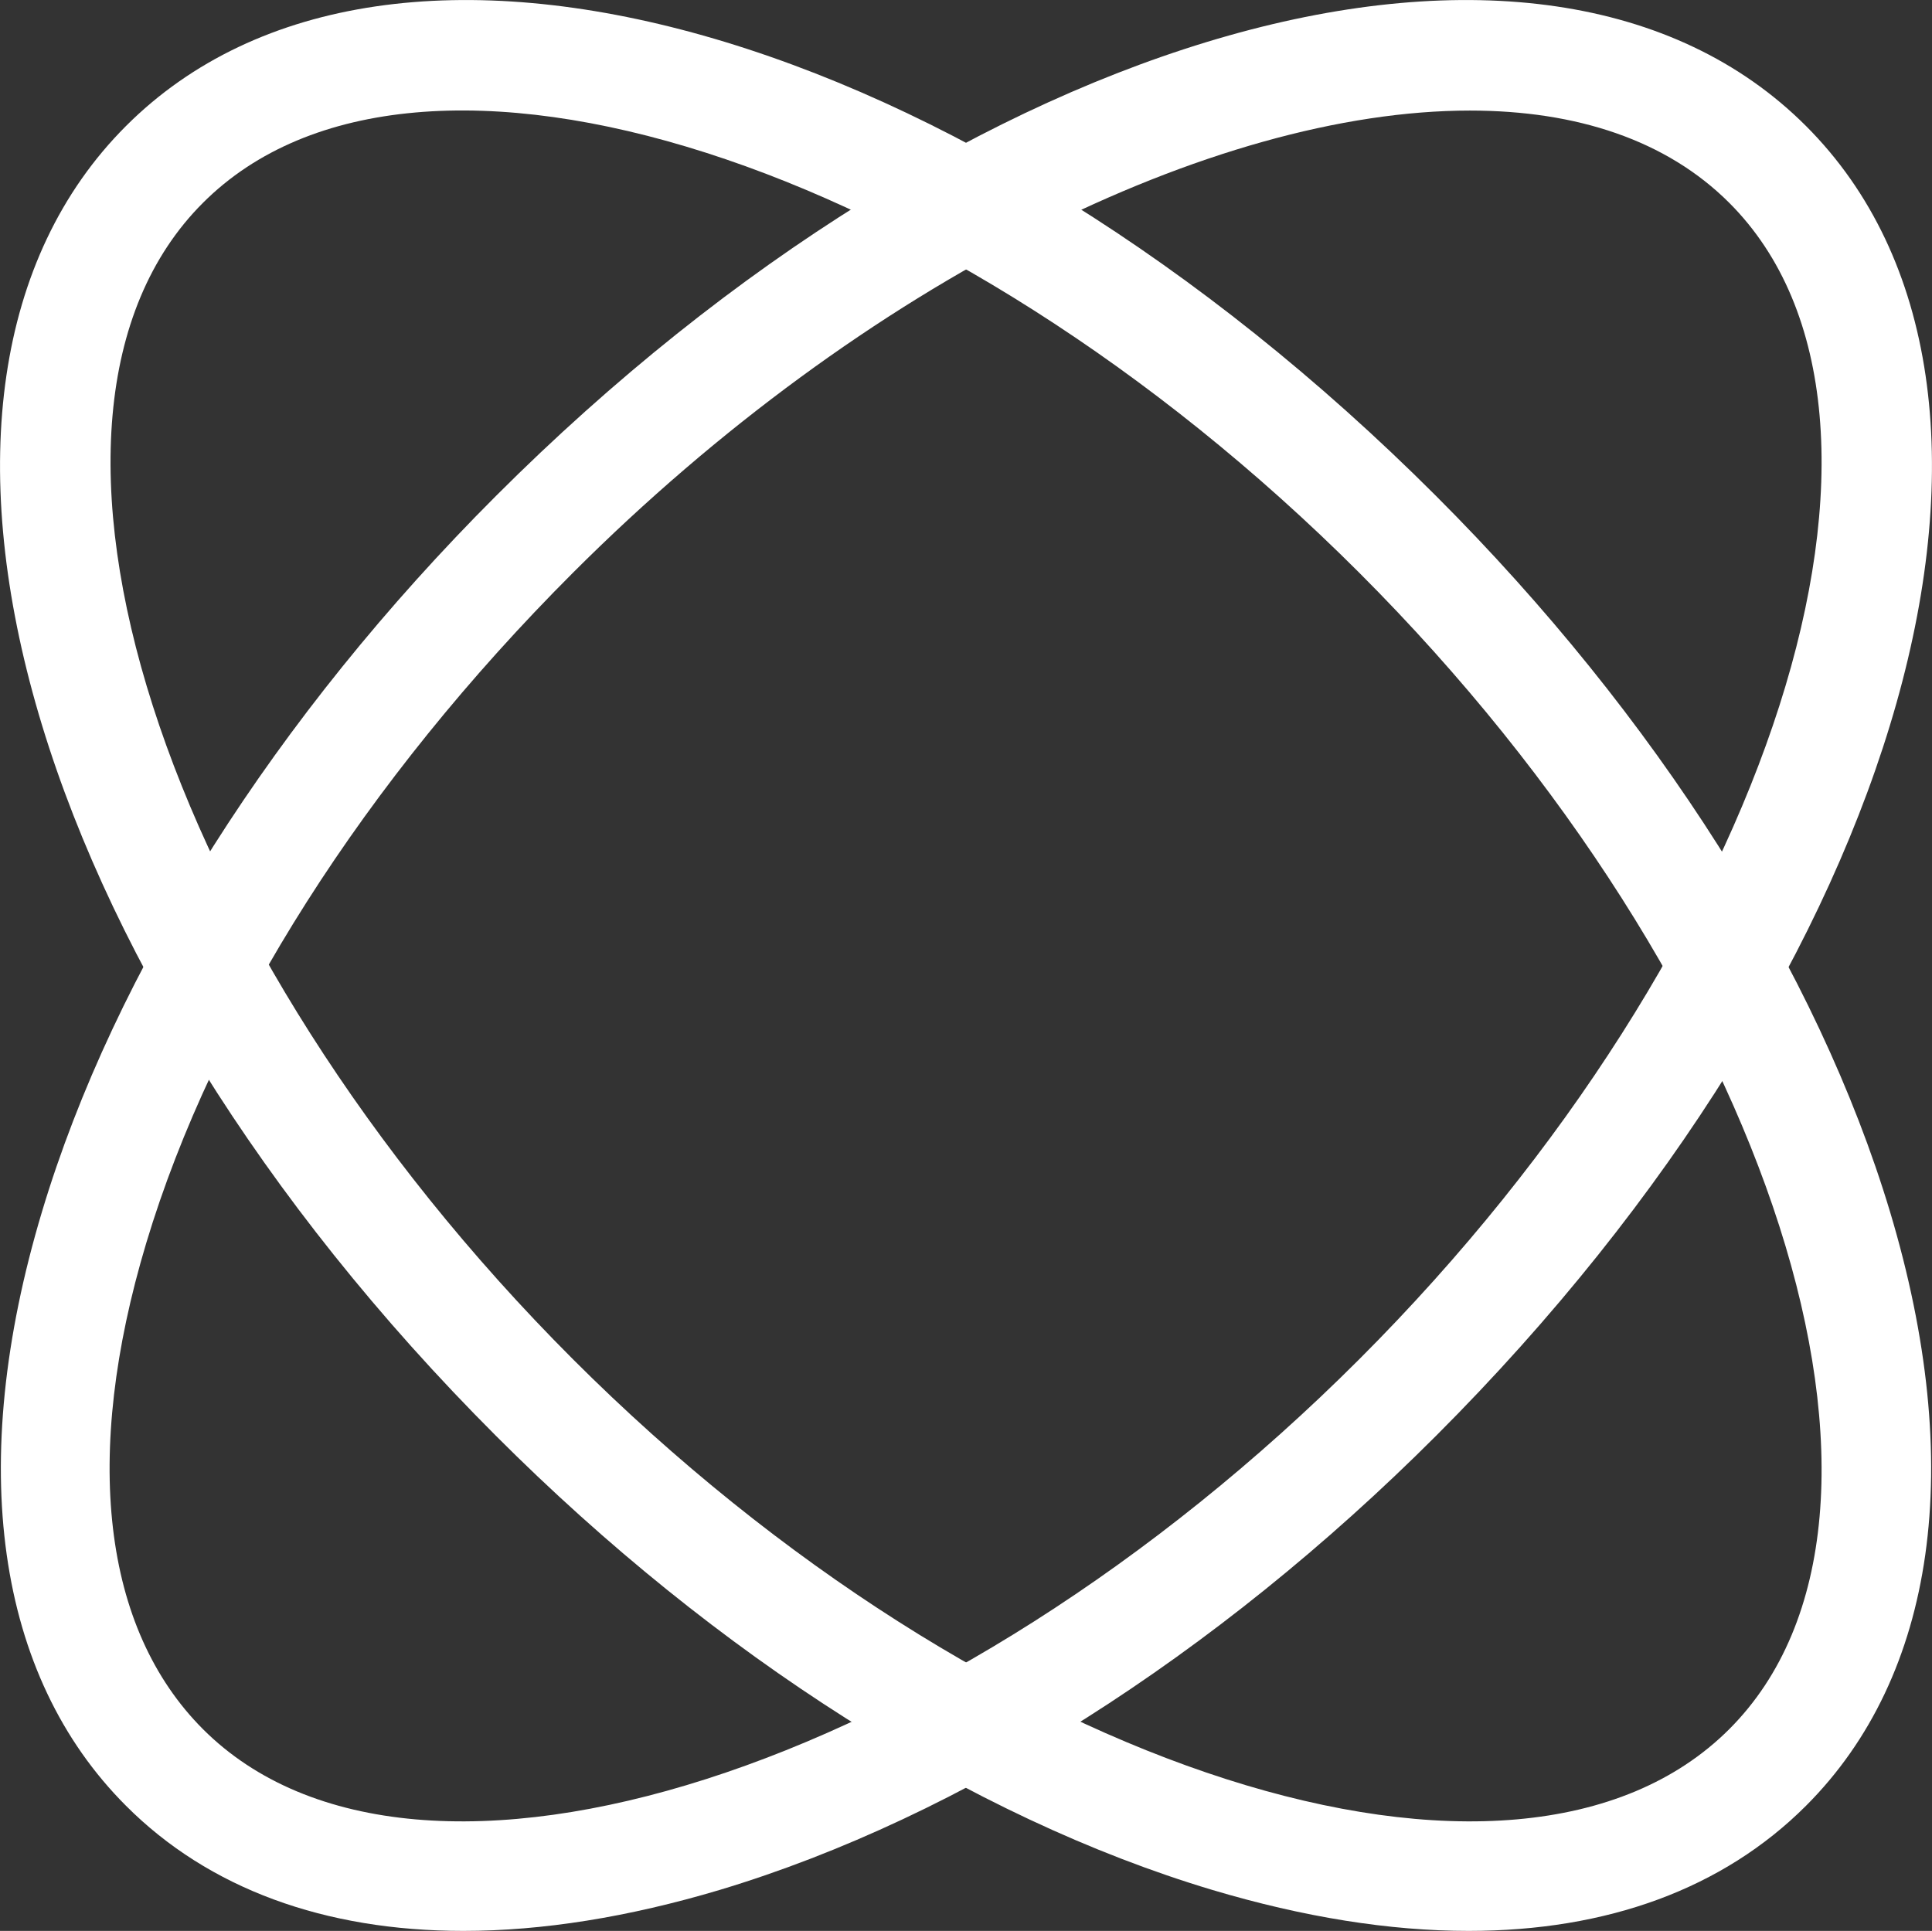
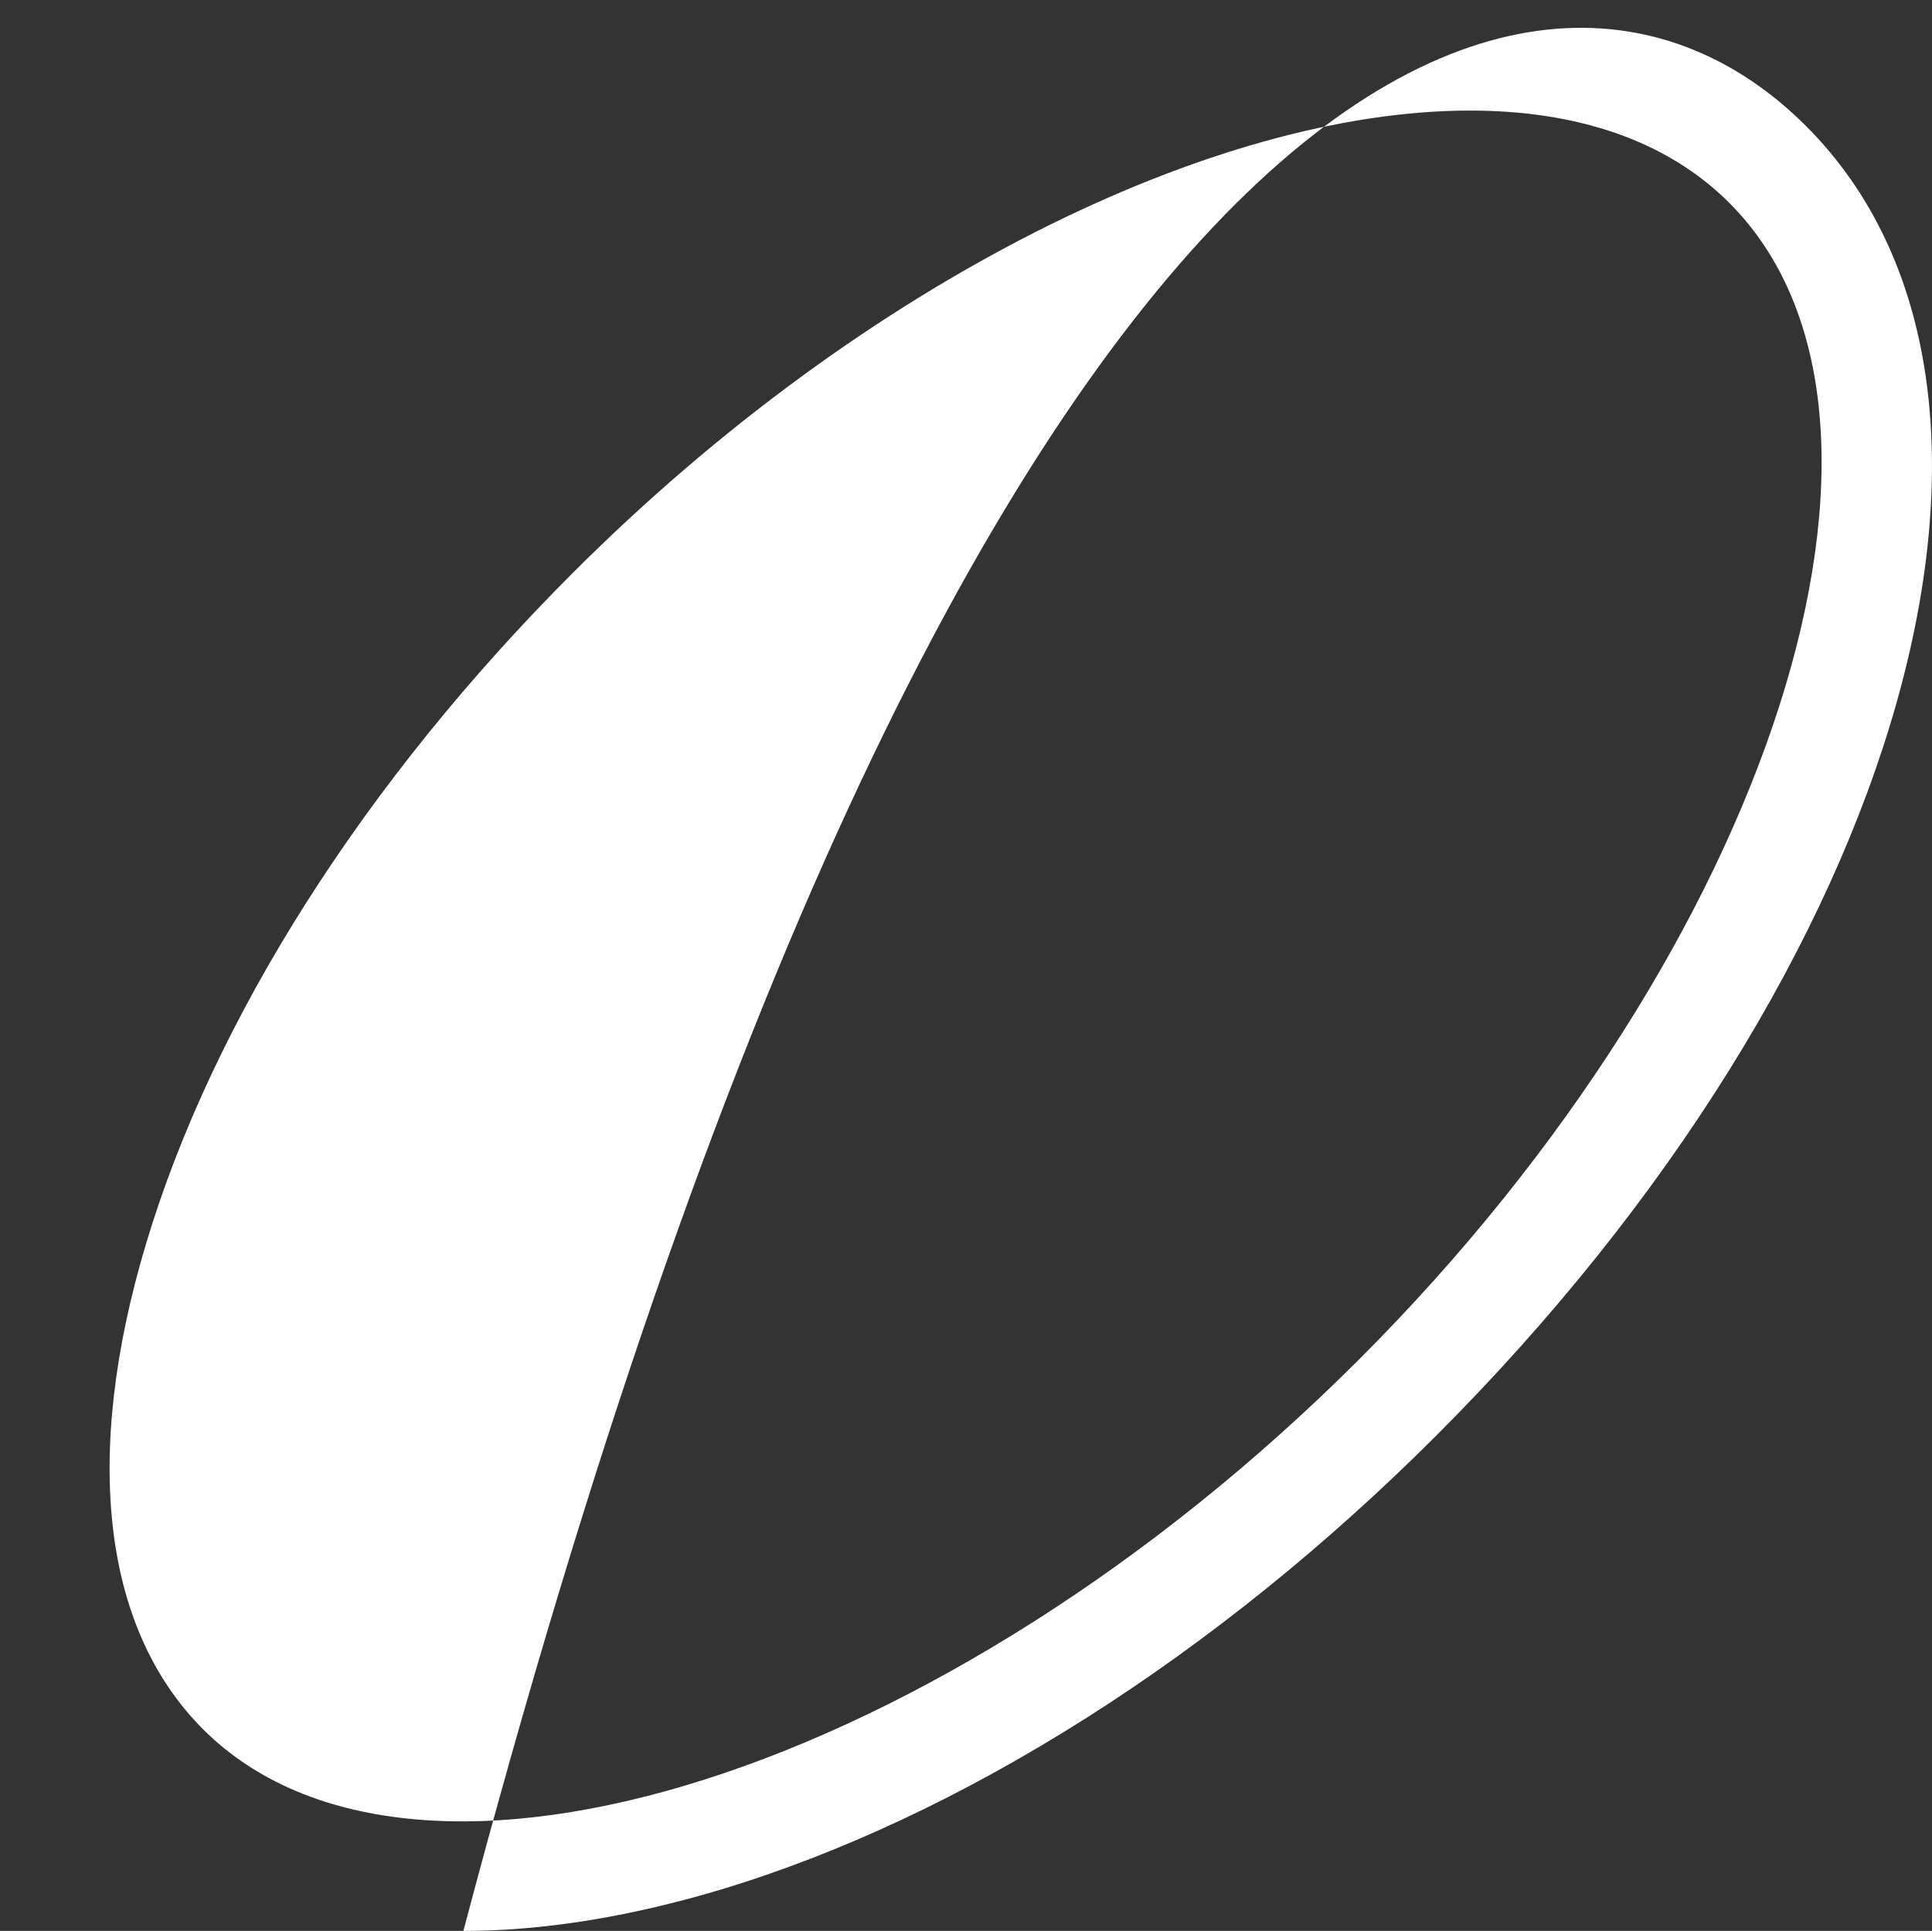
<svg xmlns="http://www.w3.org/2000/svg" id="Camada_2" viewBox="0 0 88.93 88.89">
  <rect x="0" y="0" width="88.93" height="88.89" fill="#333333" stroke="none" />
  <defs>
    <style>.cls-1{fill:#fff;}</style>
  </defs>
  <g id="Modo_de_isolamento">
-     <path class="cls-1" d="M21.33,88.89c-6.38,0-11.72-1.94-15.53-5.76-5.99-5.99-7.36-15.7-3.87-27.34,3.33-11.11,10.76-22.82,20.9-32.96C44.51,1.15,71-6.33,83.13,5.8c12.13,12.13,4.65,38.62-17.03,60.3h0c-10.14,10.14-21.85,17.56-32.96,20.9-4.22,1.26-8.18,1.89-11.81,1.89ZM67.66,5.09c-11.76,0-27.85,7.84-41.29,21.28-9.57,9.57-16.54,20.53-19.64,30.86-2.94,9.8-2.01,17.74,2.61,22.37,9.81,9.81,34.19,2.01,53.23-17.03,19.04-19.04,26.84-43.42,17.03-53.23-2.89-2.89-7.03-4.25-11.94-4.25Z" />
-     <path class="cls-1" d="M67.6,88.89c-3.63,0-7.59-.63-11.81-1.89-11.11-3.33-22.82-10.75-32.96-20.9h0C1.15,44.42-6.33,17.93,5.8,5.8,17.93-6.33,44.42,1.15,66.1,22.83c10.14,10.14,17.56,21.85,20.9,32.96,3.49,11.64,2.12,21.35-3.87,27.34-3.82,3.82-9.15,5.76-15.53,5.76ZM26.37,62.57c19.04,19.04,43.42,26.84,53.23,17.03,9.81-9.81,2.01-34.19-17.03-53.23C43.52,7.32,19.15-.48,9.34,9.34-.48,19.15,7.33,43.52,26.37,62.57h0Z" />
+     <path class="cls-1" d="M21.33,88.89C44.51,1.15,71-6.33,83.13,5.8c12.13,12.13,4.65,38.62-17.03,60.3h0c-10.14,10.14-21.85,17.56-32.96,20.9-4.22,1.26-8.18,1.89-11.81,1.89ZM67.66,5.09c-11.76,0-27.85,7.84-41.29,21.28-9.57,9.57-16.54,20.53-19.64,30.86-2.94,9.8-2.01,17.74,2.61,22.37,9.81,9.81,34.19,2.01,53.23-17.03,19.04-19.04,26.84-43.42,17.03-53.23-2.89-2.89-7.03-4.25-11.94-4.25Z" />
  </g>
</svg>